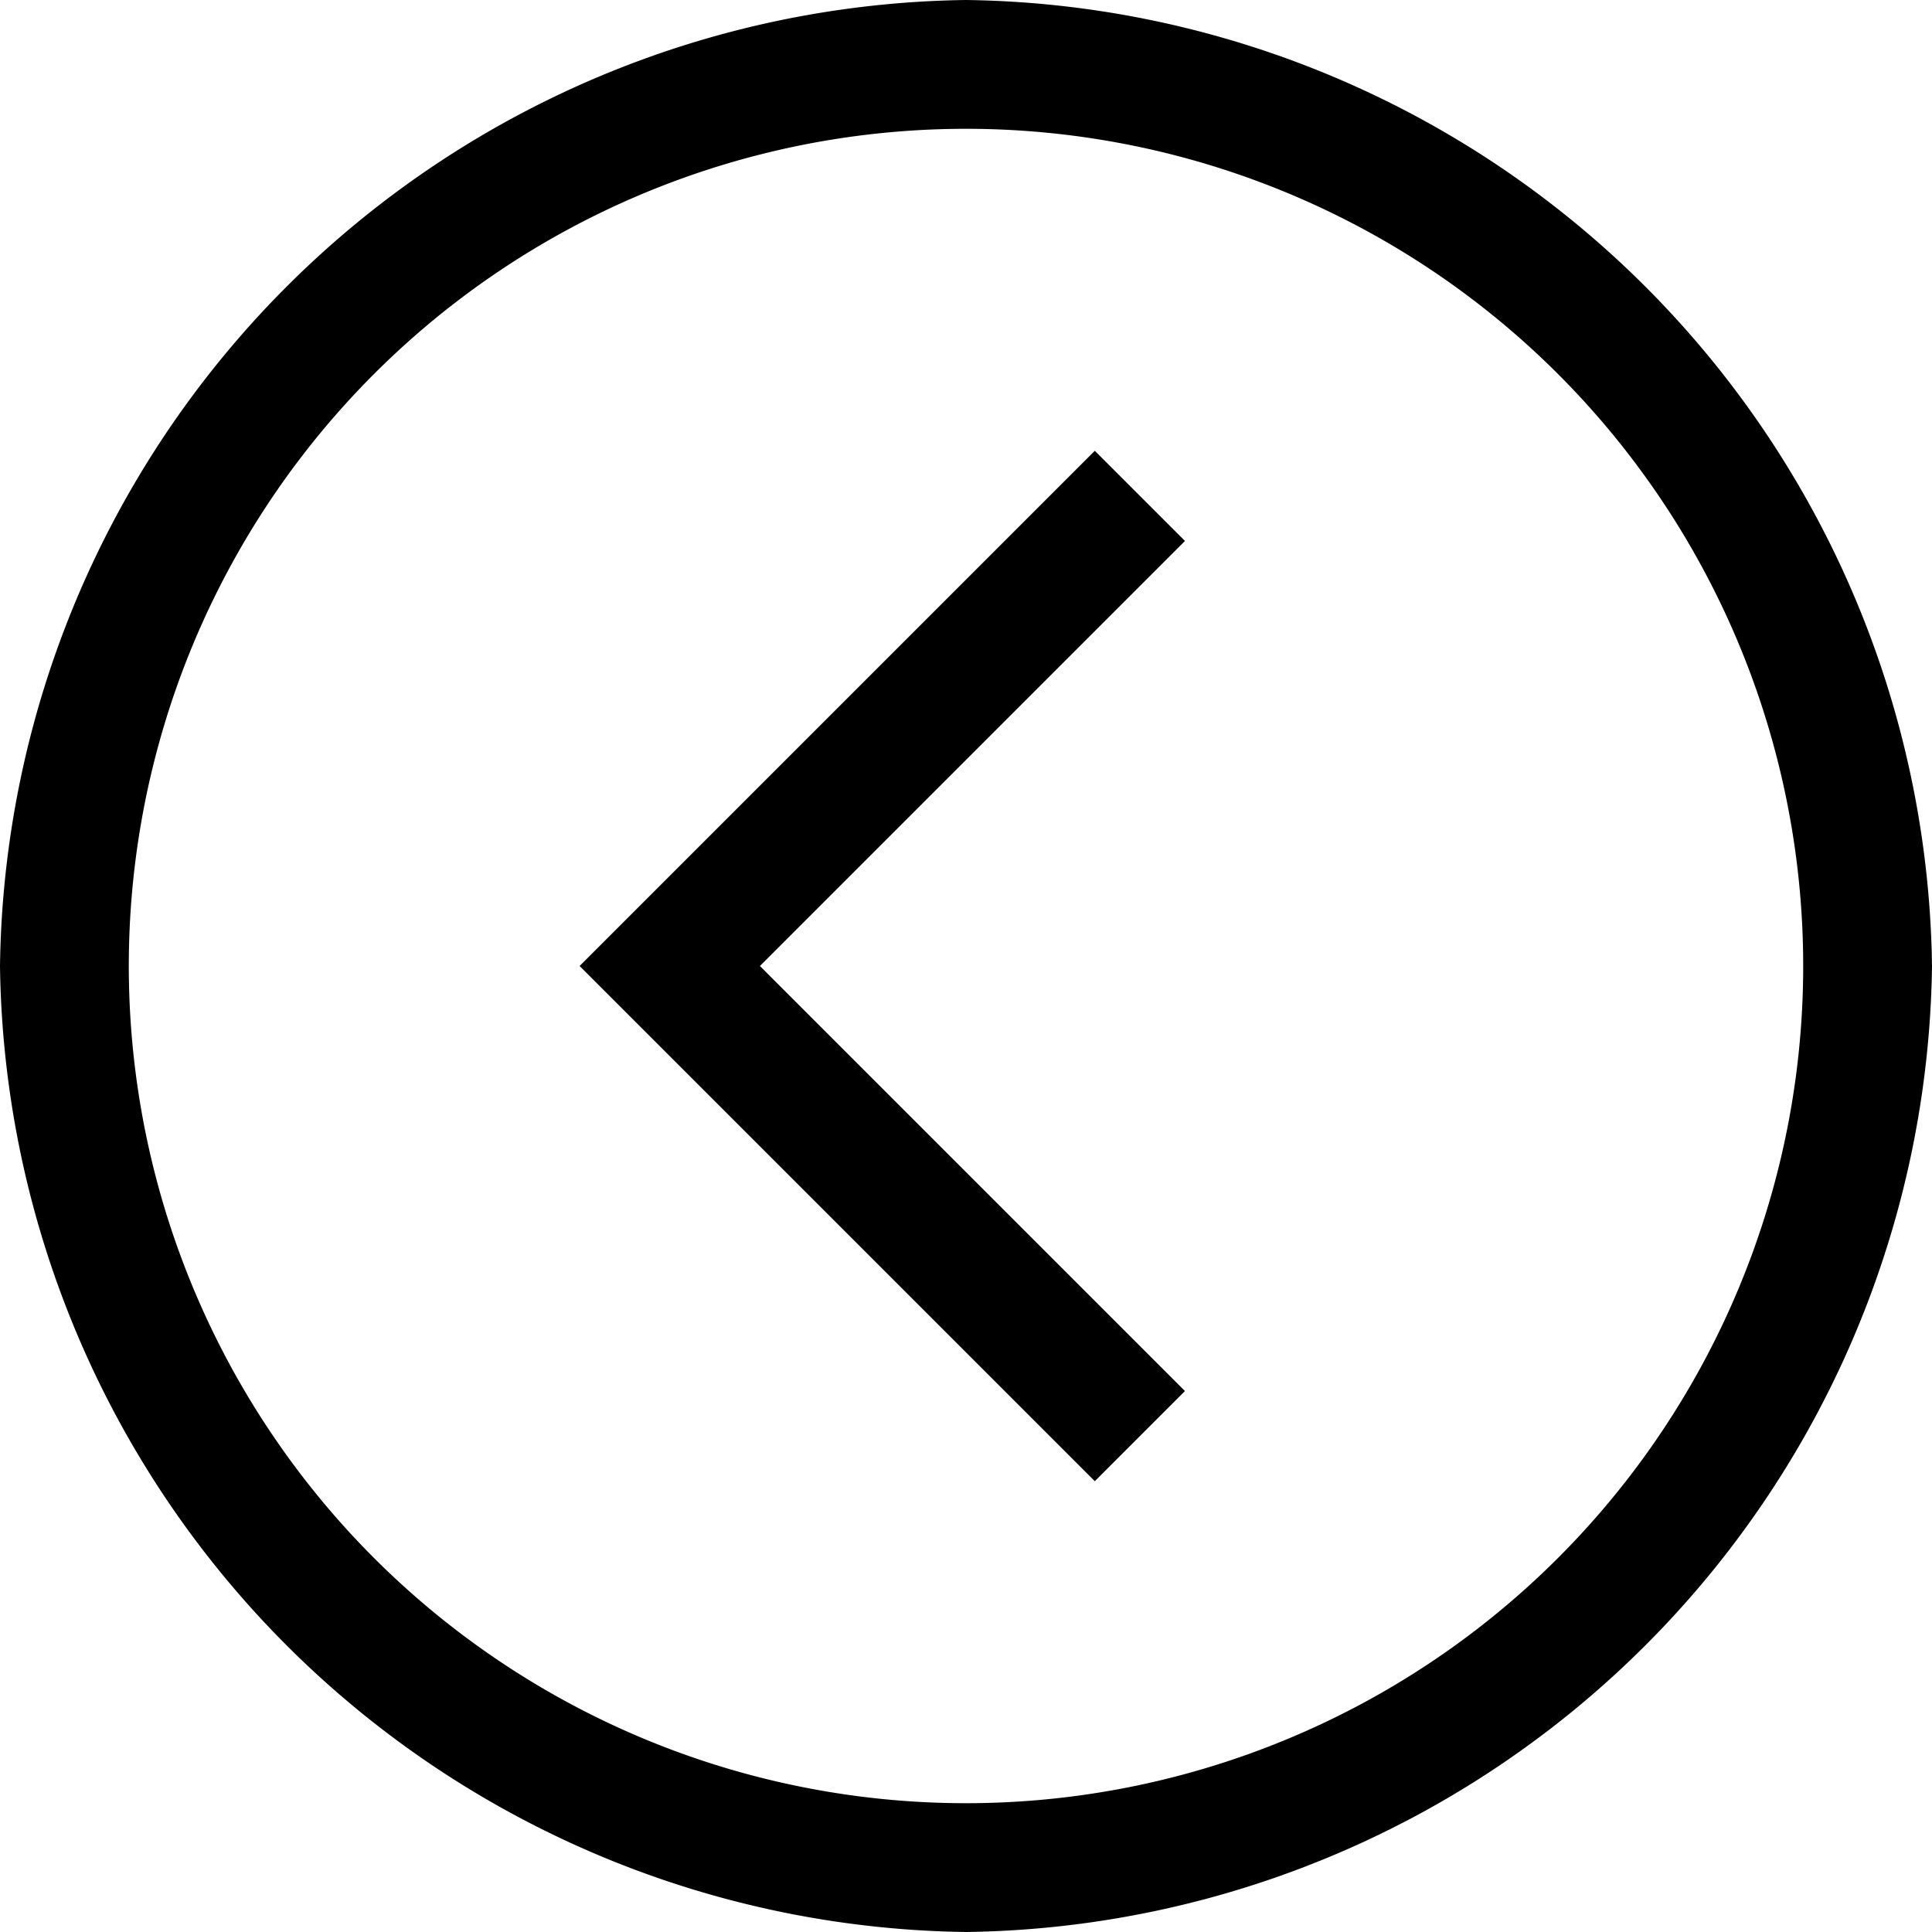
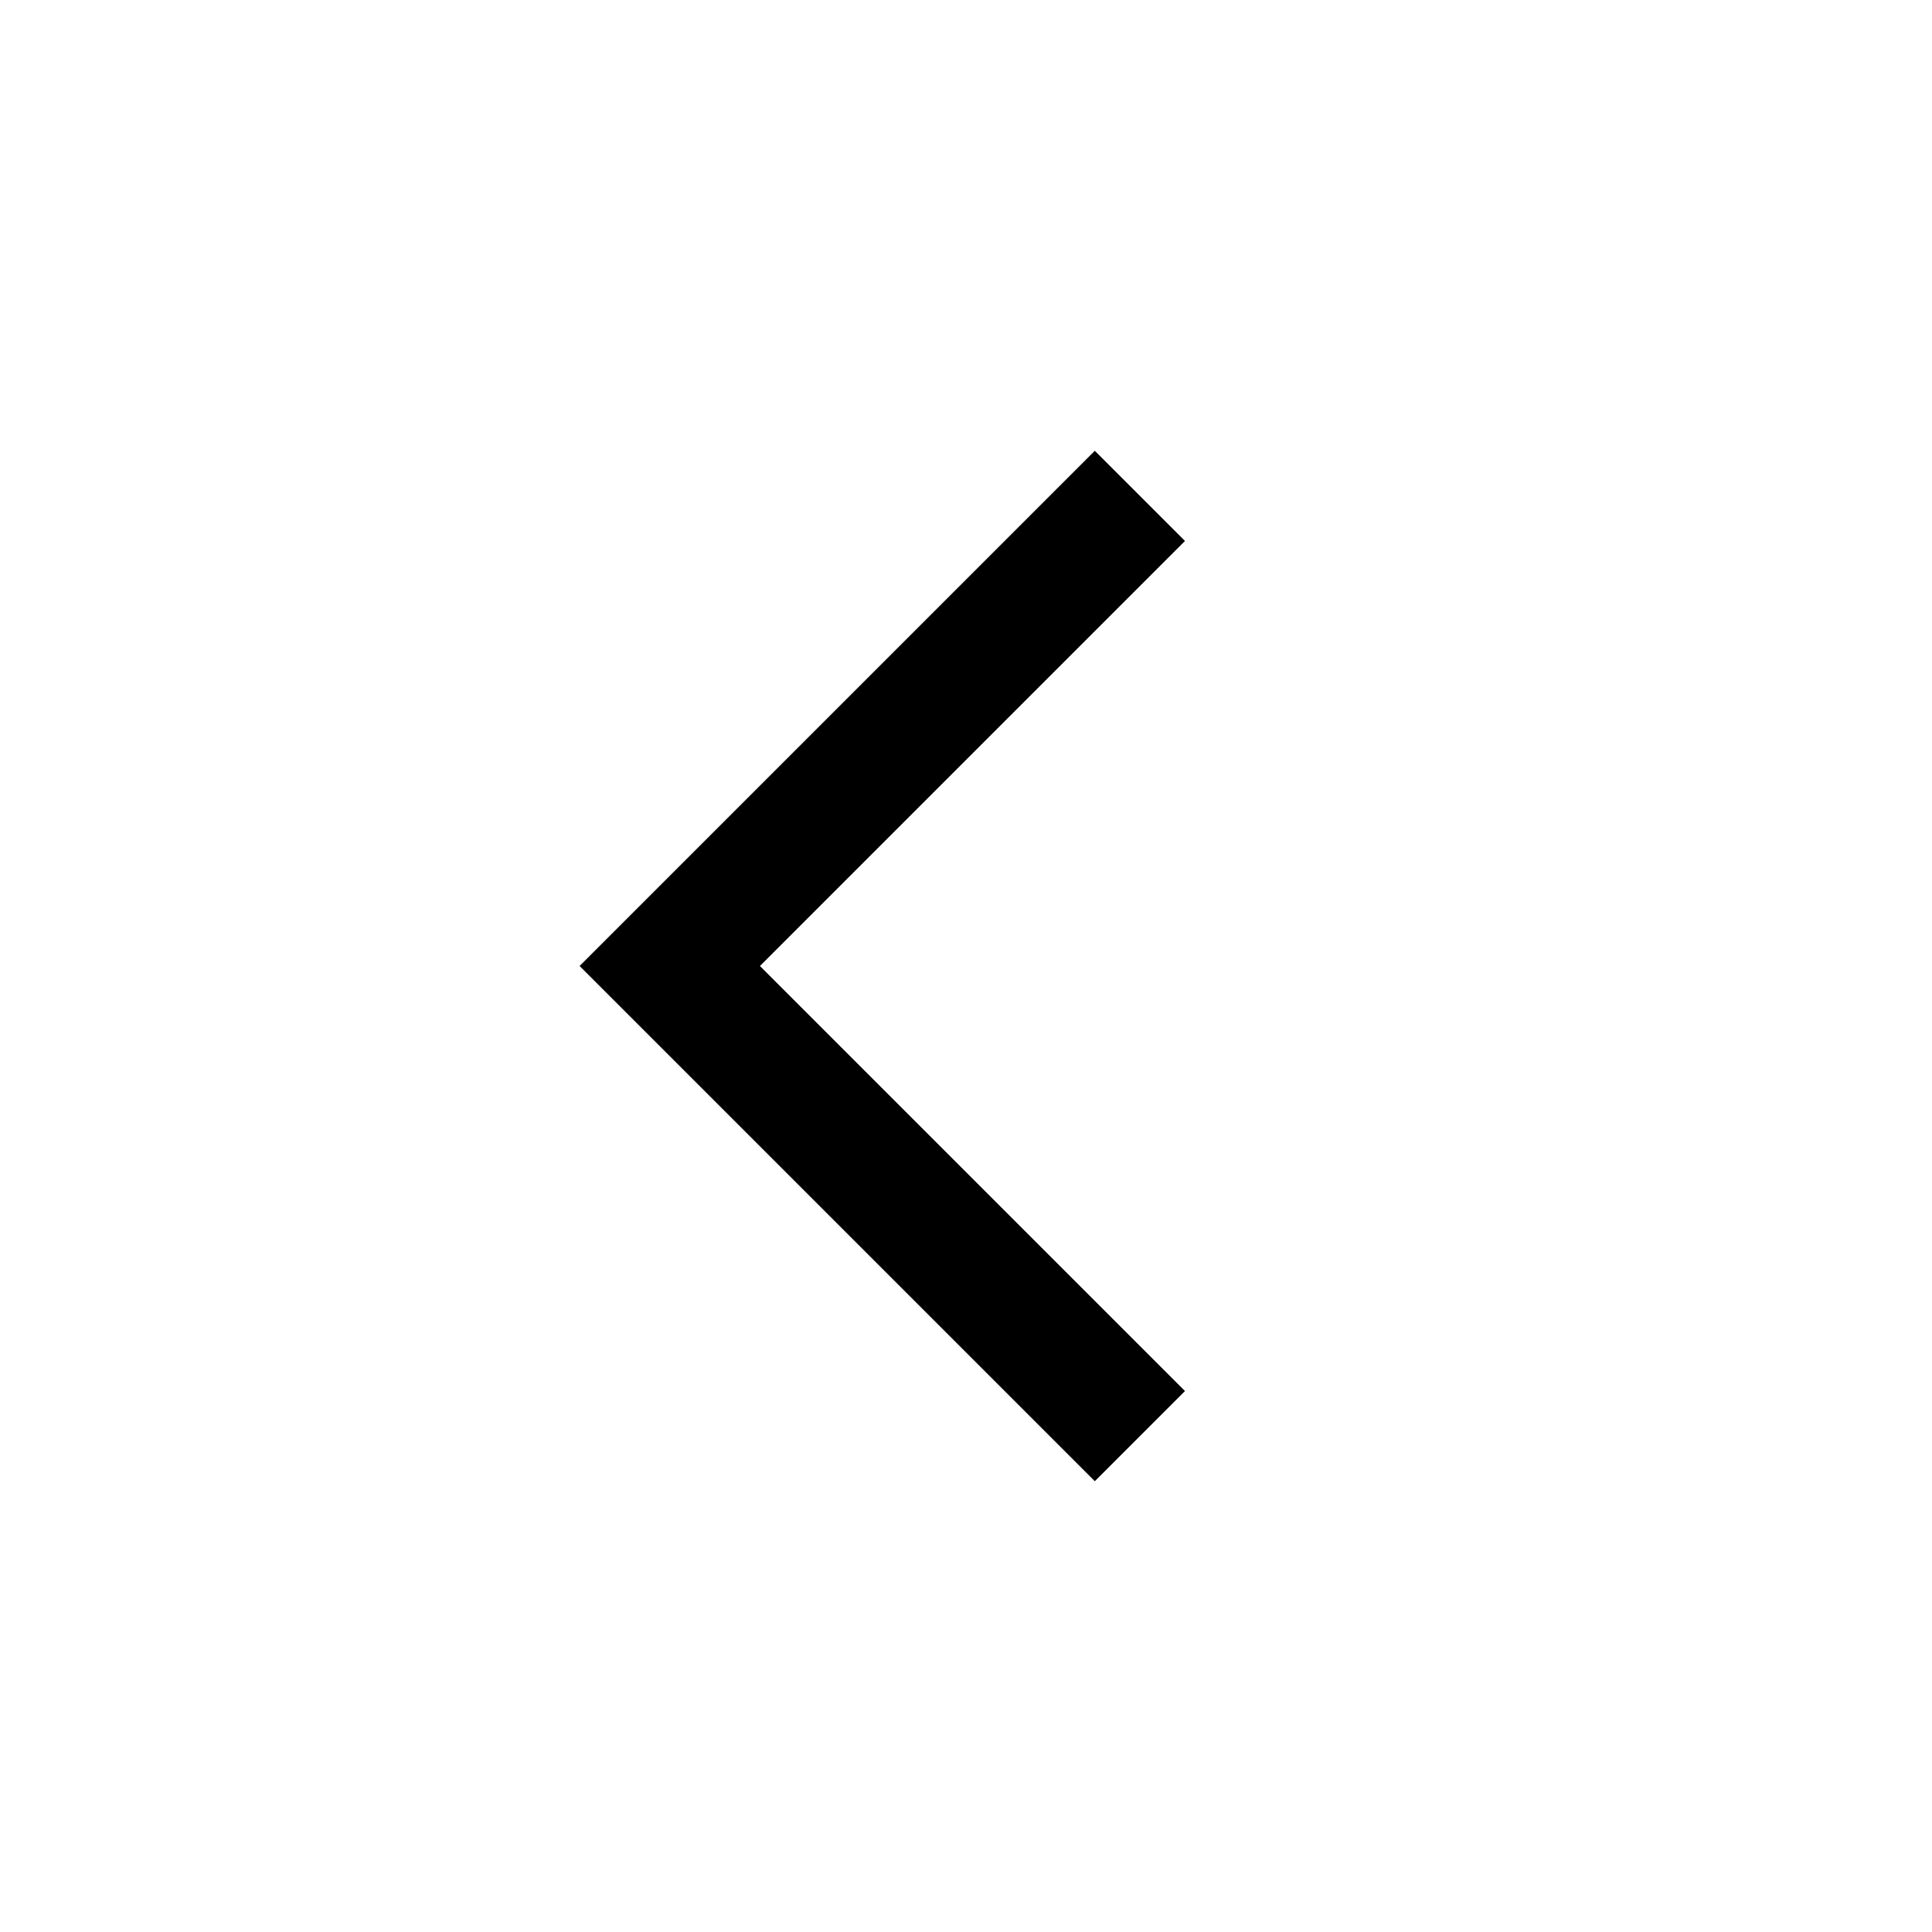
<svg xmlns="http://www.w3.org/2000/svg" viewBox="0 0 15 15">
-   <path d="M7.5 1A6.5 6.5 0 111 7.5 6.5 6.5 0 017.5 1m0-1A7.6 7.6 0 000 7.5 7.6 7.6 0 007.5 15 7.6 7.6 0 0015 7.5 7.6 7.6 0 007.5 0z" />
  <path d="M8.5 3.5l.7.7-3.3 3.3 3.3 3.3-.7.7-4-4 4-4z" />
</svg>